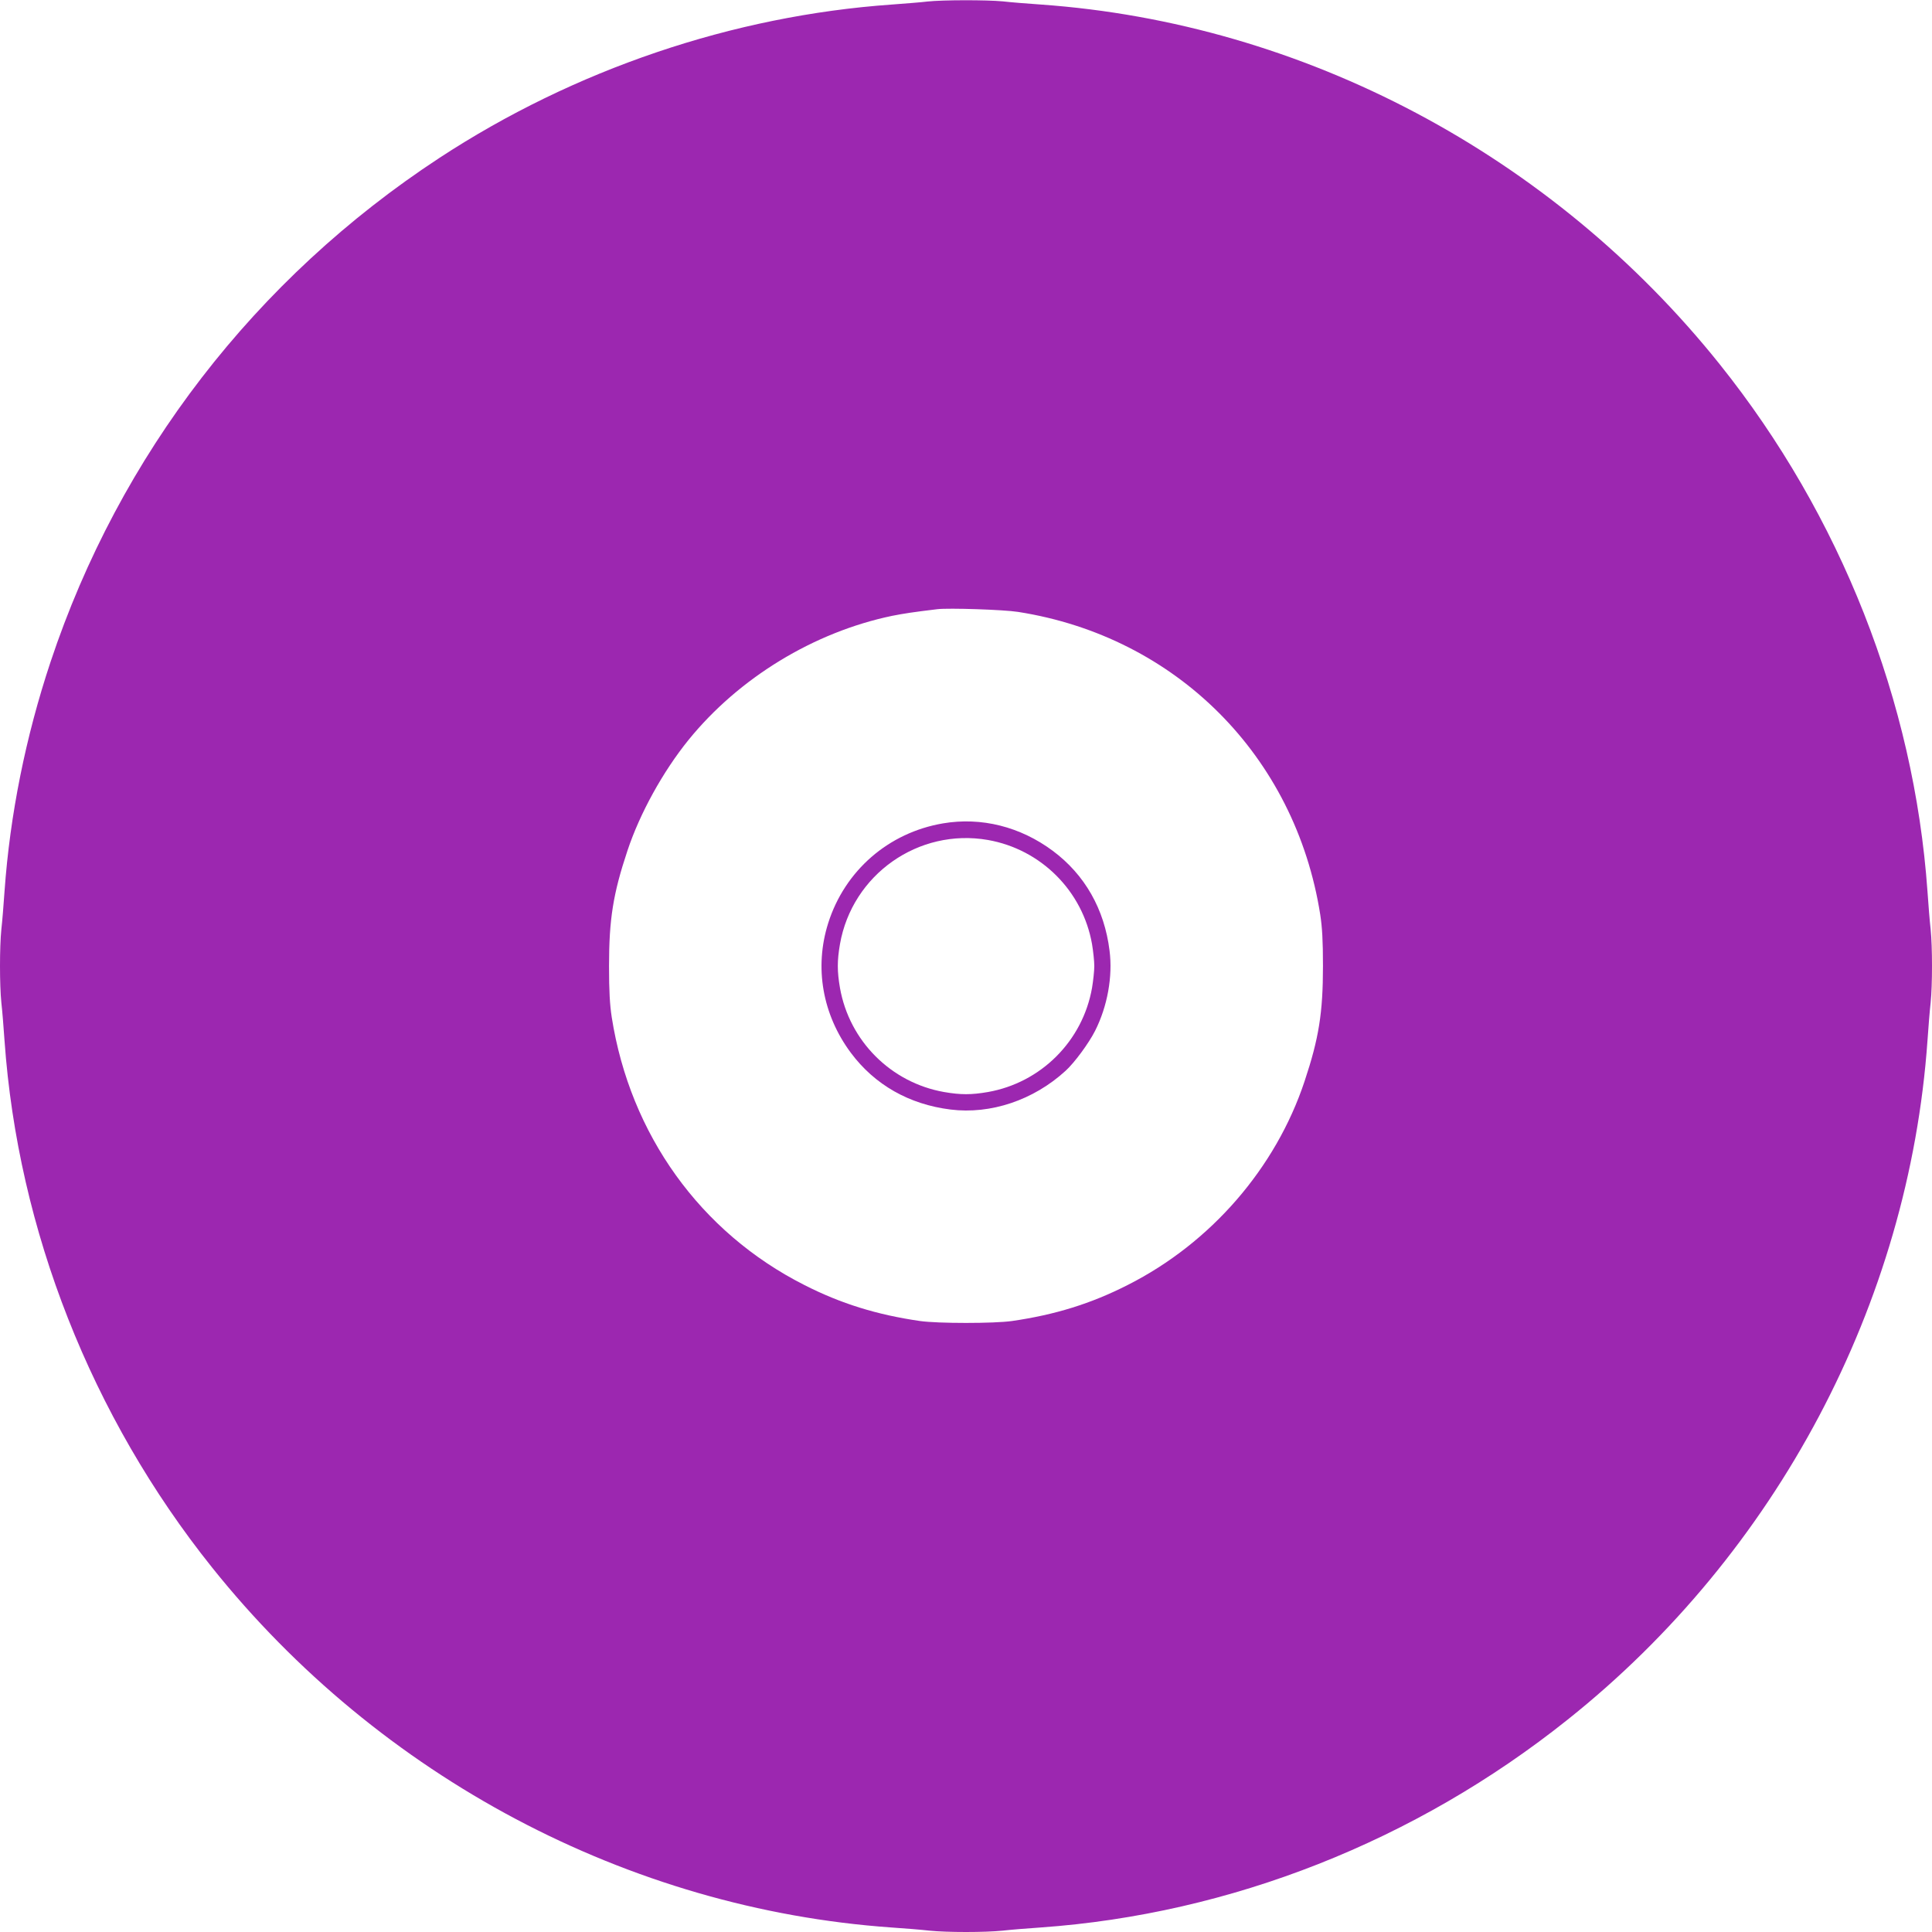
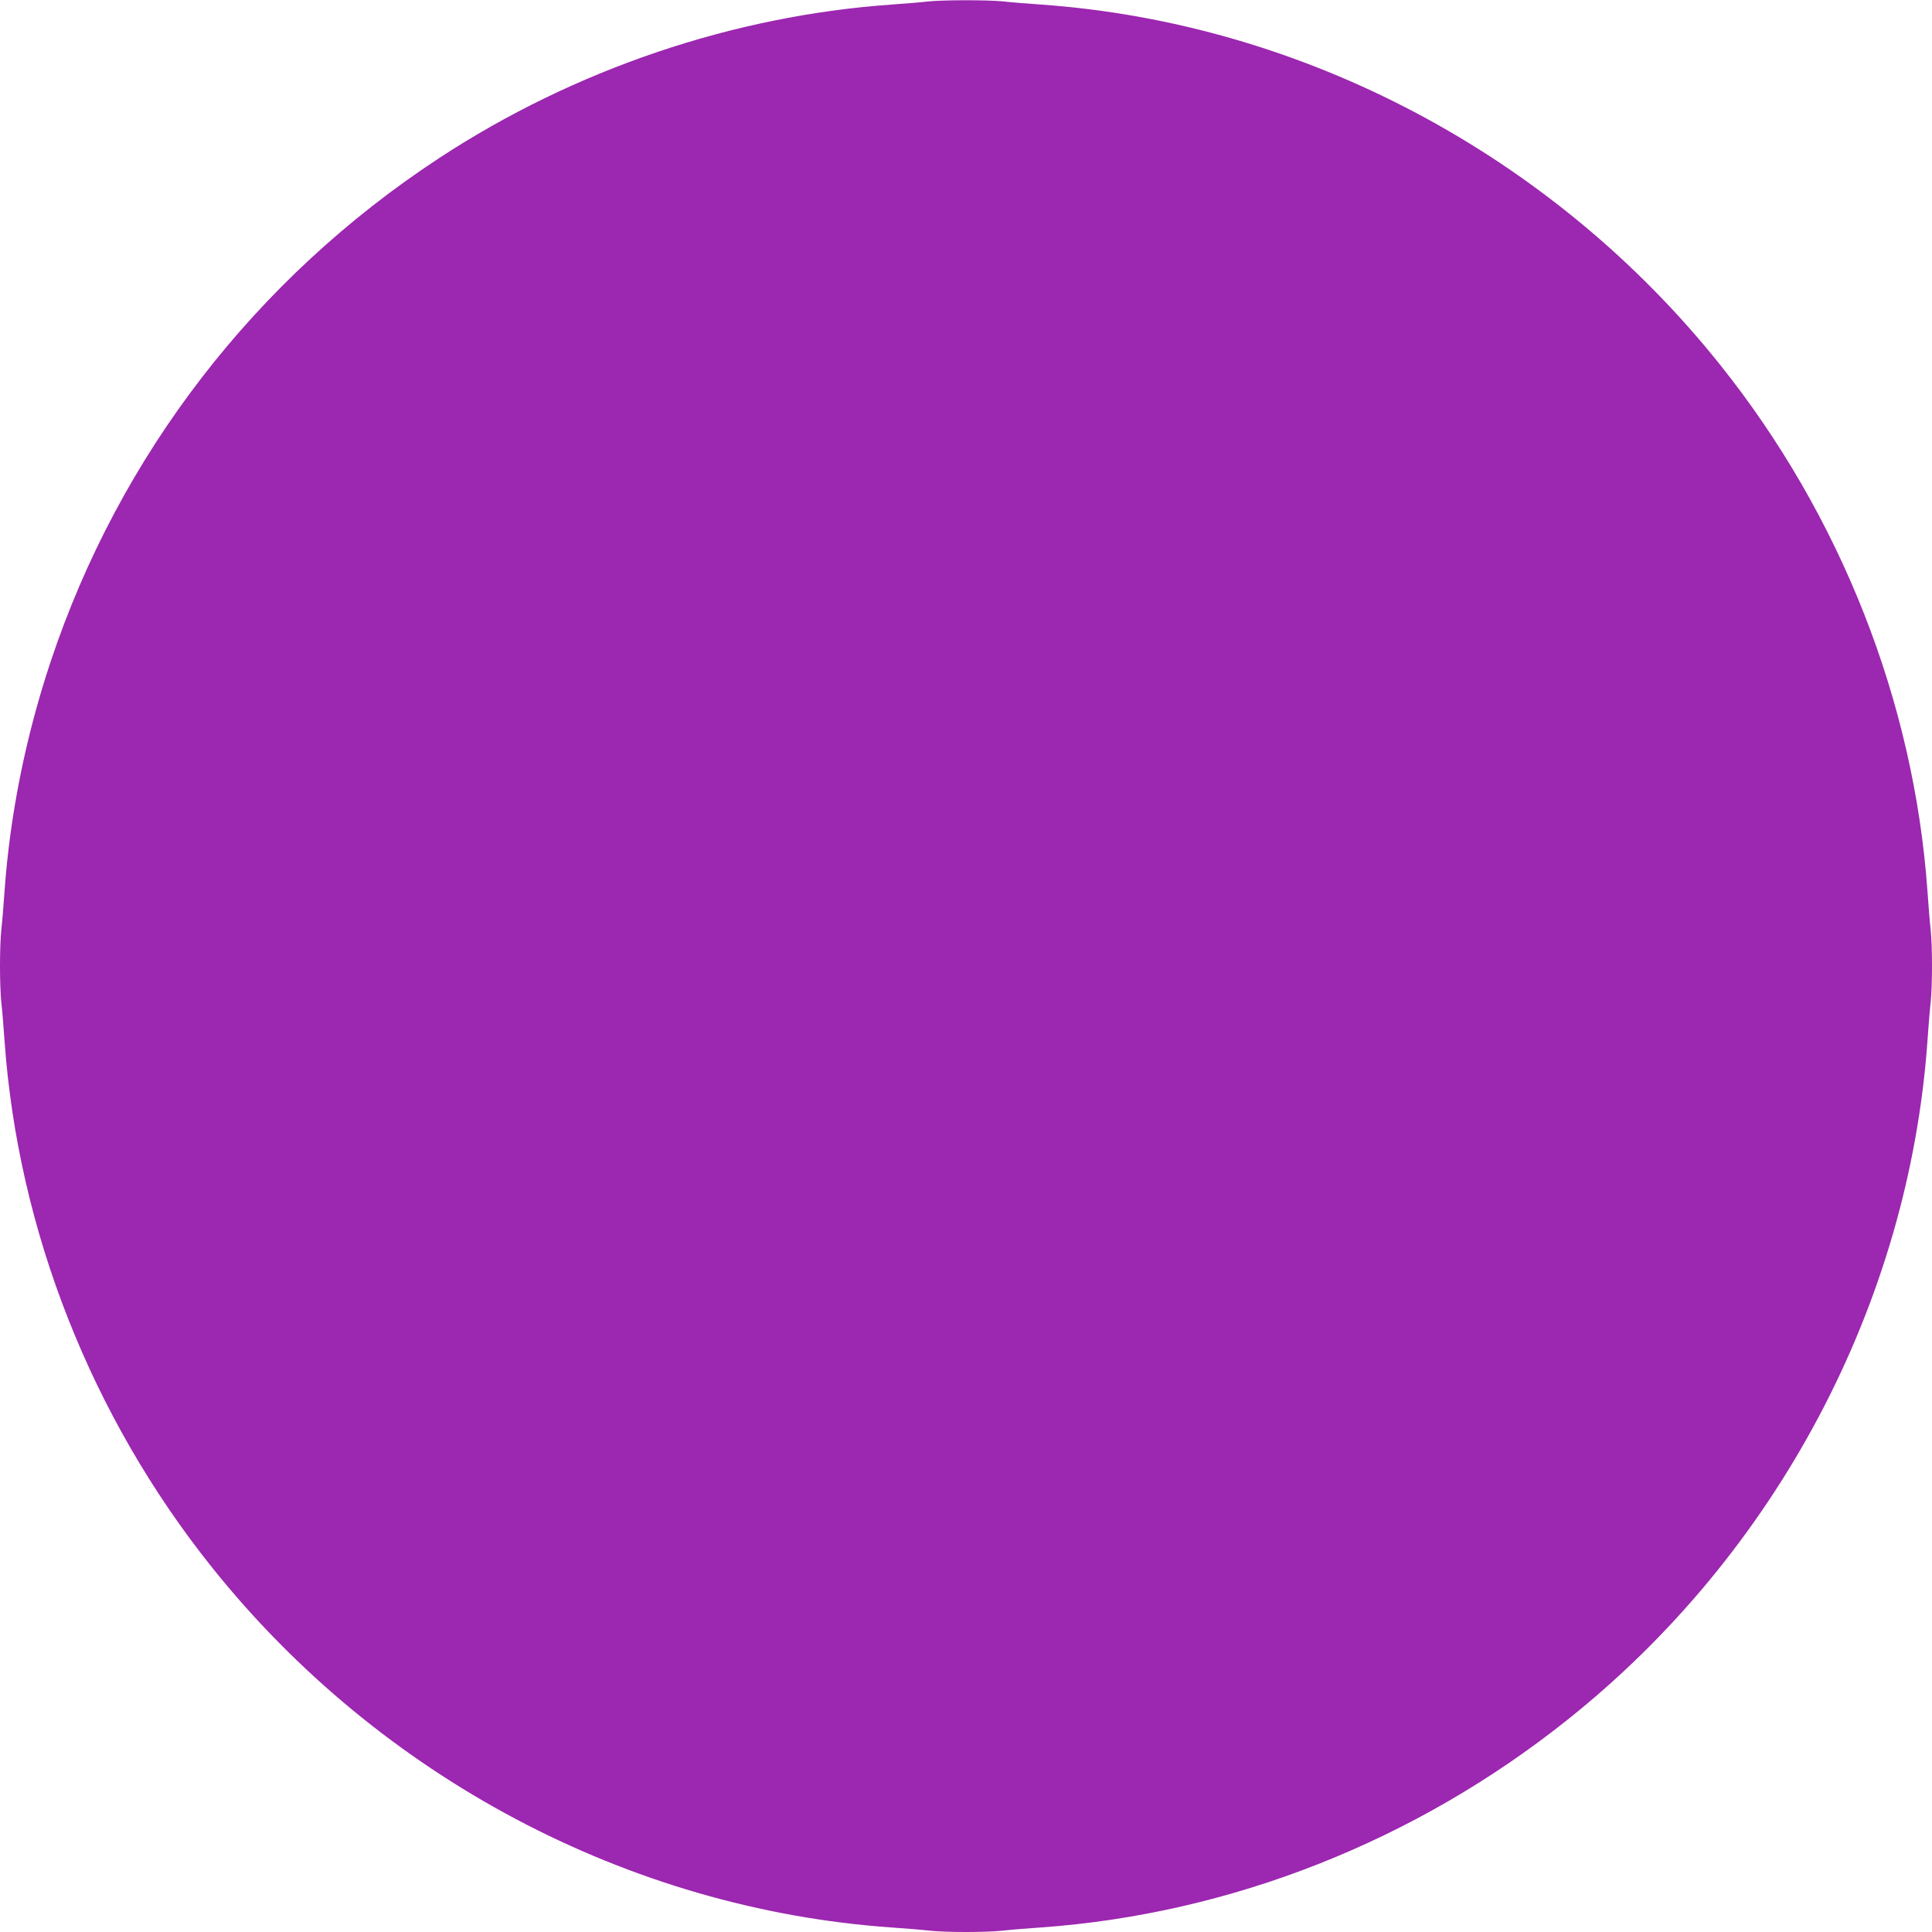
<svg xmlns="http://www.w3.org/2000/svg" version="1.0" width="1280pt" height="1280pt" viewBox="0 0 1280 1280" preserveAspectRatio="xMidYMid meet">
  <g transform="translate(0,1280) scale(0.1,-0.1)" fill="#9c27b0" stroke="none">
-     <path d="M6145 12790 c-38 -5 -144 -13 -235 -20 -1055 -74 -2106 -431 -3000 -1017 -1218 -799 -2119 -1968 -2575 -3338 -165 -496 -269 -1013 -305 -1520 -6 -88 -15 -201 -21 -252 -12 -117 -12 -369 0 -486 6 -51 15 -164 21 -252 89 -1255 575 -2490 1375 -3490 1110 -1388 2758 -2262 4500 -2385 88 -6 201 -15 252 -21 117 -12 369 -12 486 0 51 6 164 15 252 21 1257 89 2483 572 3491 1377 1385 1103 2261 2757 2384 4498 6 88 15 201 21 252 12 117 12 369 0 486 -6 51 -15 164 -21 252 -89 1256 -575 2490 -1376 3491 -1109 1387 -2758 2261 -4499 2384 -88 6 -201 15 -252 21 -106 10 -396 10 -498 -1z m600 -4044 c1048 -164 1837 -955 2002 -2006 13 -85 18 -173 18 -340 0 -310 -27 -479 -122 -764 -191 -575 -621 -1071 -1171 -1349 -243 -124 -483 -198 -767 -239 -117 -17 -493 -17 -610 0 -284 41 -524 115 -767 239 -687 348 -1153 996 -1275 1773 -13 85 -18 173 -18 340 0 310 27 479 122 764 82 247 235 524 404 733 334 412 831 715 1350 823 82 16 134 24 299 44 75 9 440 -3 535 -18z" />
-     <path d="M6248 7345 c-361 -61 -651 -313 -761 -661 -93 -294 -38 -606 150 -859 158 -212 386 -342 661 -376 265 -33 549 62 761 256 59 53 155 184 196 265 82 162 118 361 96 532 -34 275 -164 503 -376 661 -215 160 -473 225 -727 182z m297 -110 c352 -62 628 -338 690 -690 8 -48 15 -113 15 -145 0 -32 -7 -97 -15 -145 -62 -352 -338 -628 -690 -690 -110 -19 -180 -19 -290 0 -352 62 -628 338 -690 690 -19 110 -19 180 0 290 81 461 520 770 980 690z" />
+     <path d="M6145 12790 c-38 -5 -144 -13 -235 -20 -1055 -74 -2106 -431 -3000 -1017 -1218 -799 -2119 -1968 -2575 -3338 -165 -496 -269 -1013 -305 -1520 -6 -88 -15 -201 -21 -252 -12 -117 -12 -369 0 -486 6 -51 15 -164 21 -252 89 -1255 575 -2490 1375 -3490 1110 -1388 2758 -2262 4500 -2385 88 -6 201 -15 252 -21 117 -12 369 -12 486 0 51 6 164 15 252 21 1257 89 2483 572 3491 1377 1385 1103 2261 2757 2384 4498 6 88 15 201 21 252 12 117 12 369 0 486 -6 51 -15 164 -21 252 -89 1256 -575 2490 -1376 3491 -1109 1387 -2758 2261 -4499 2384 -88 6 -201 15 -252 21 -106 10 -396 10 -498 -1z m600 -4044 z" />
  </g>
</svg>